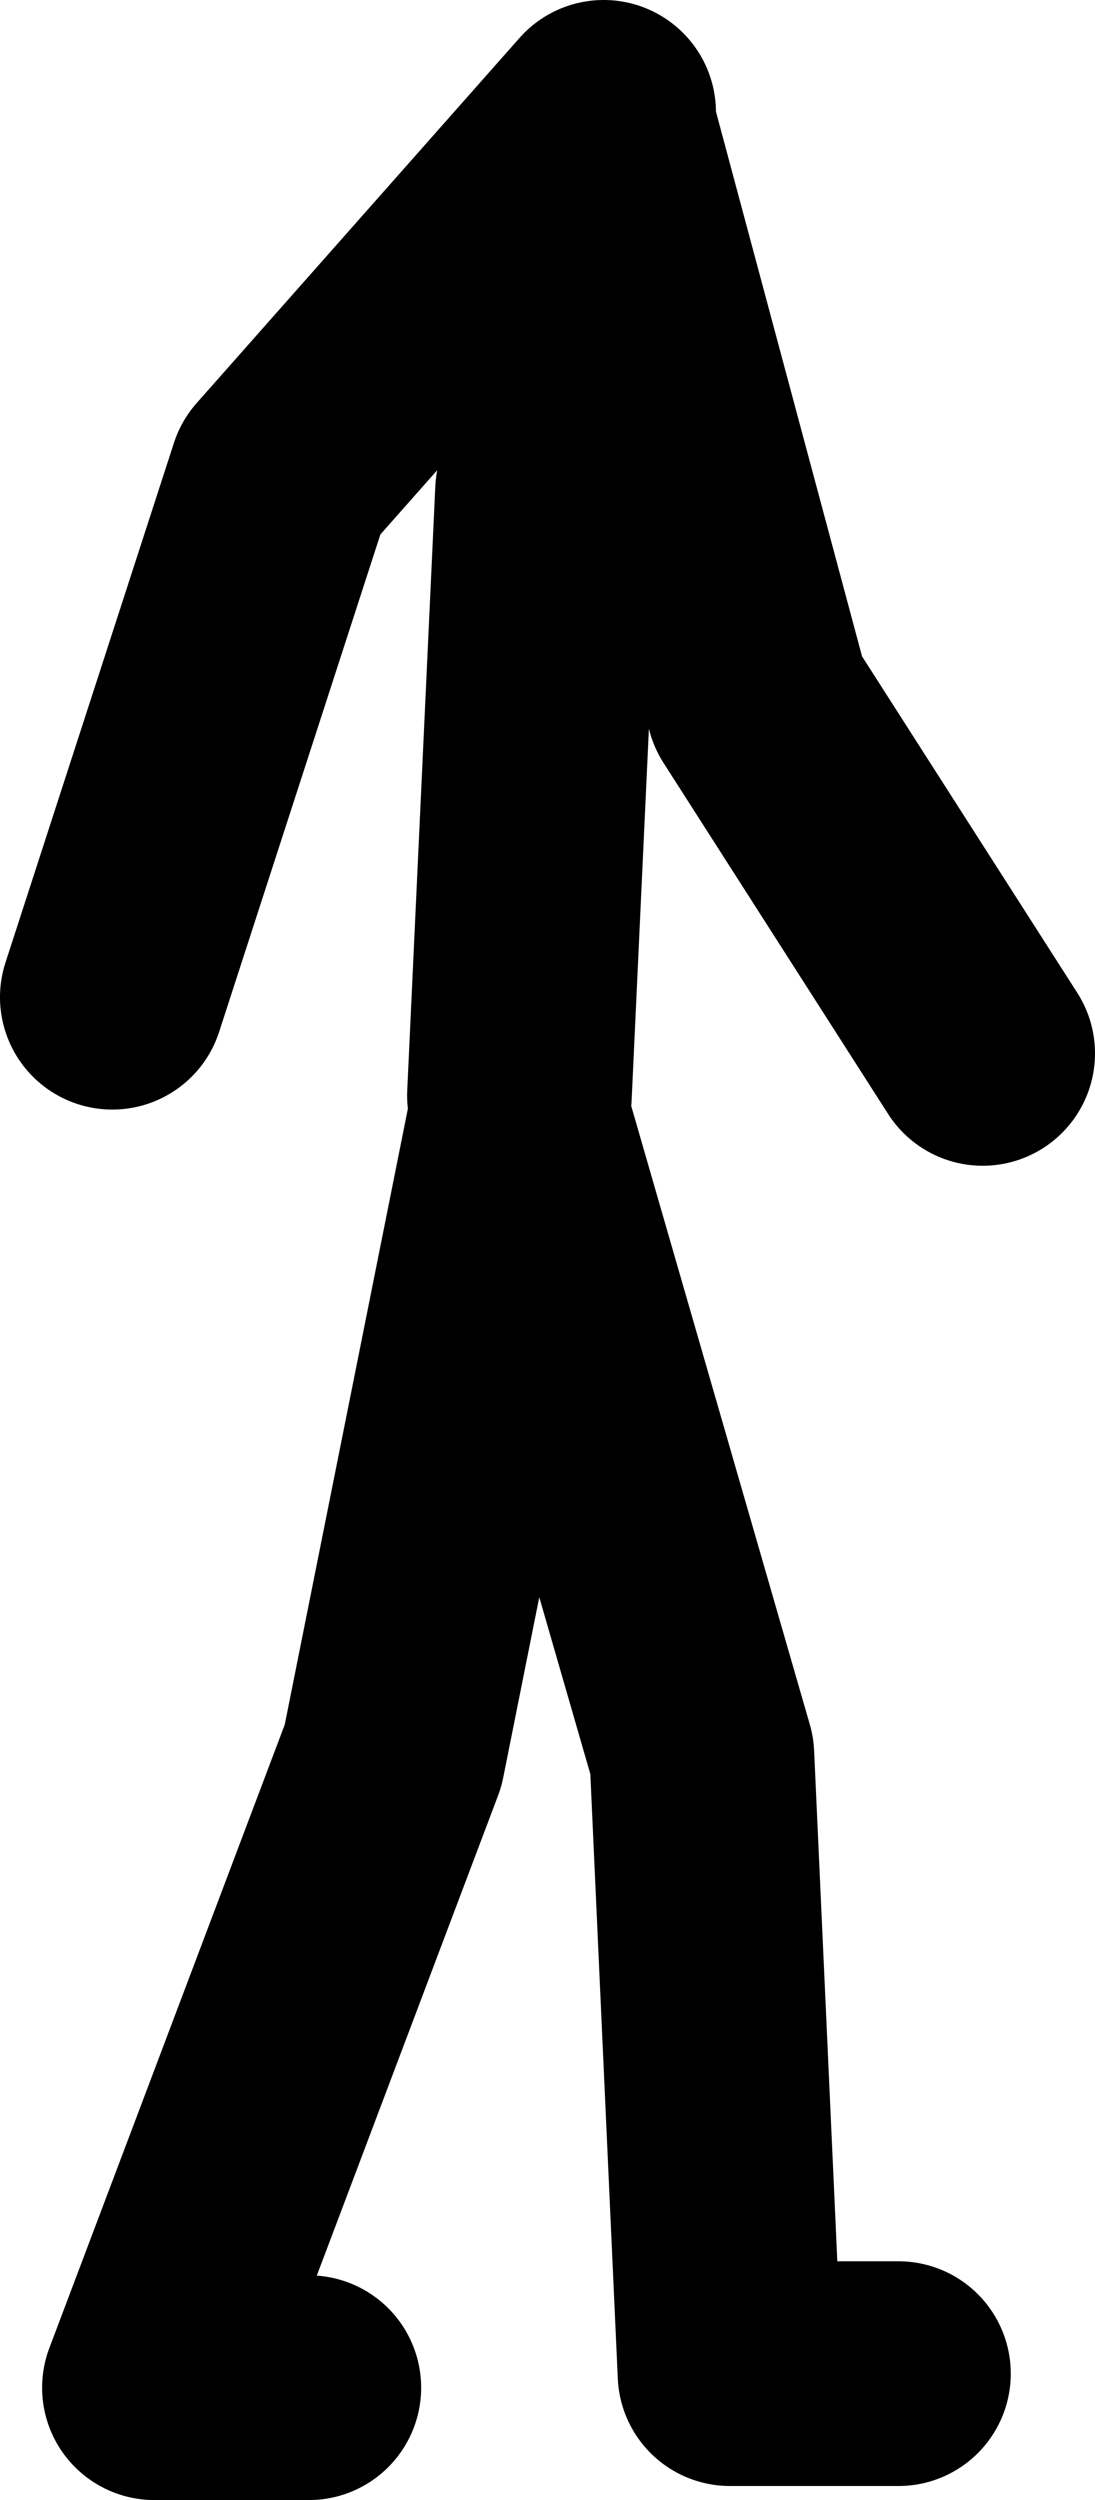
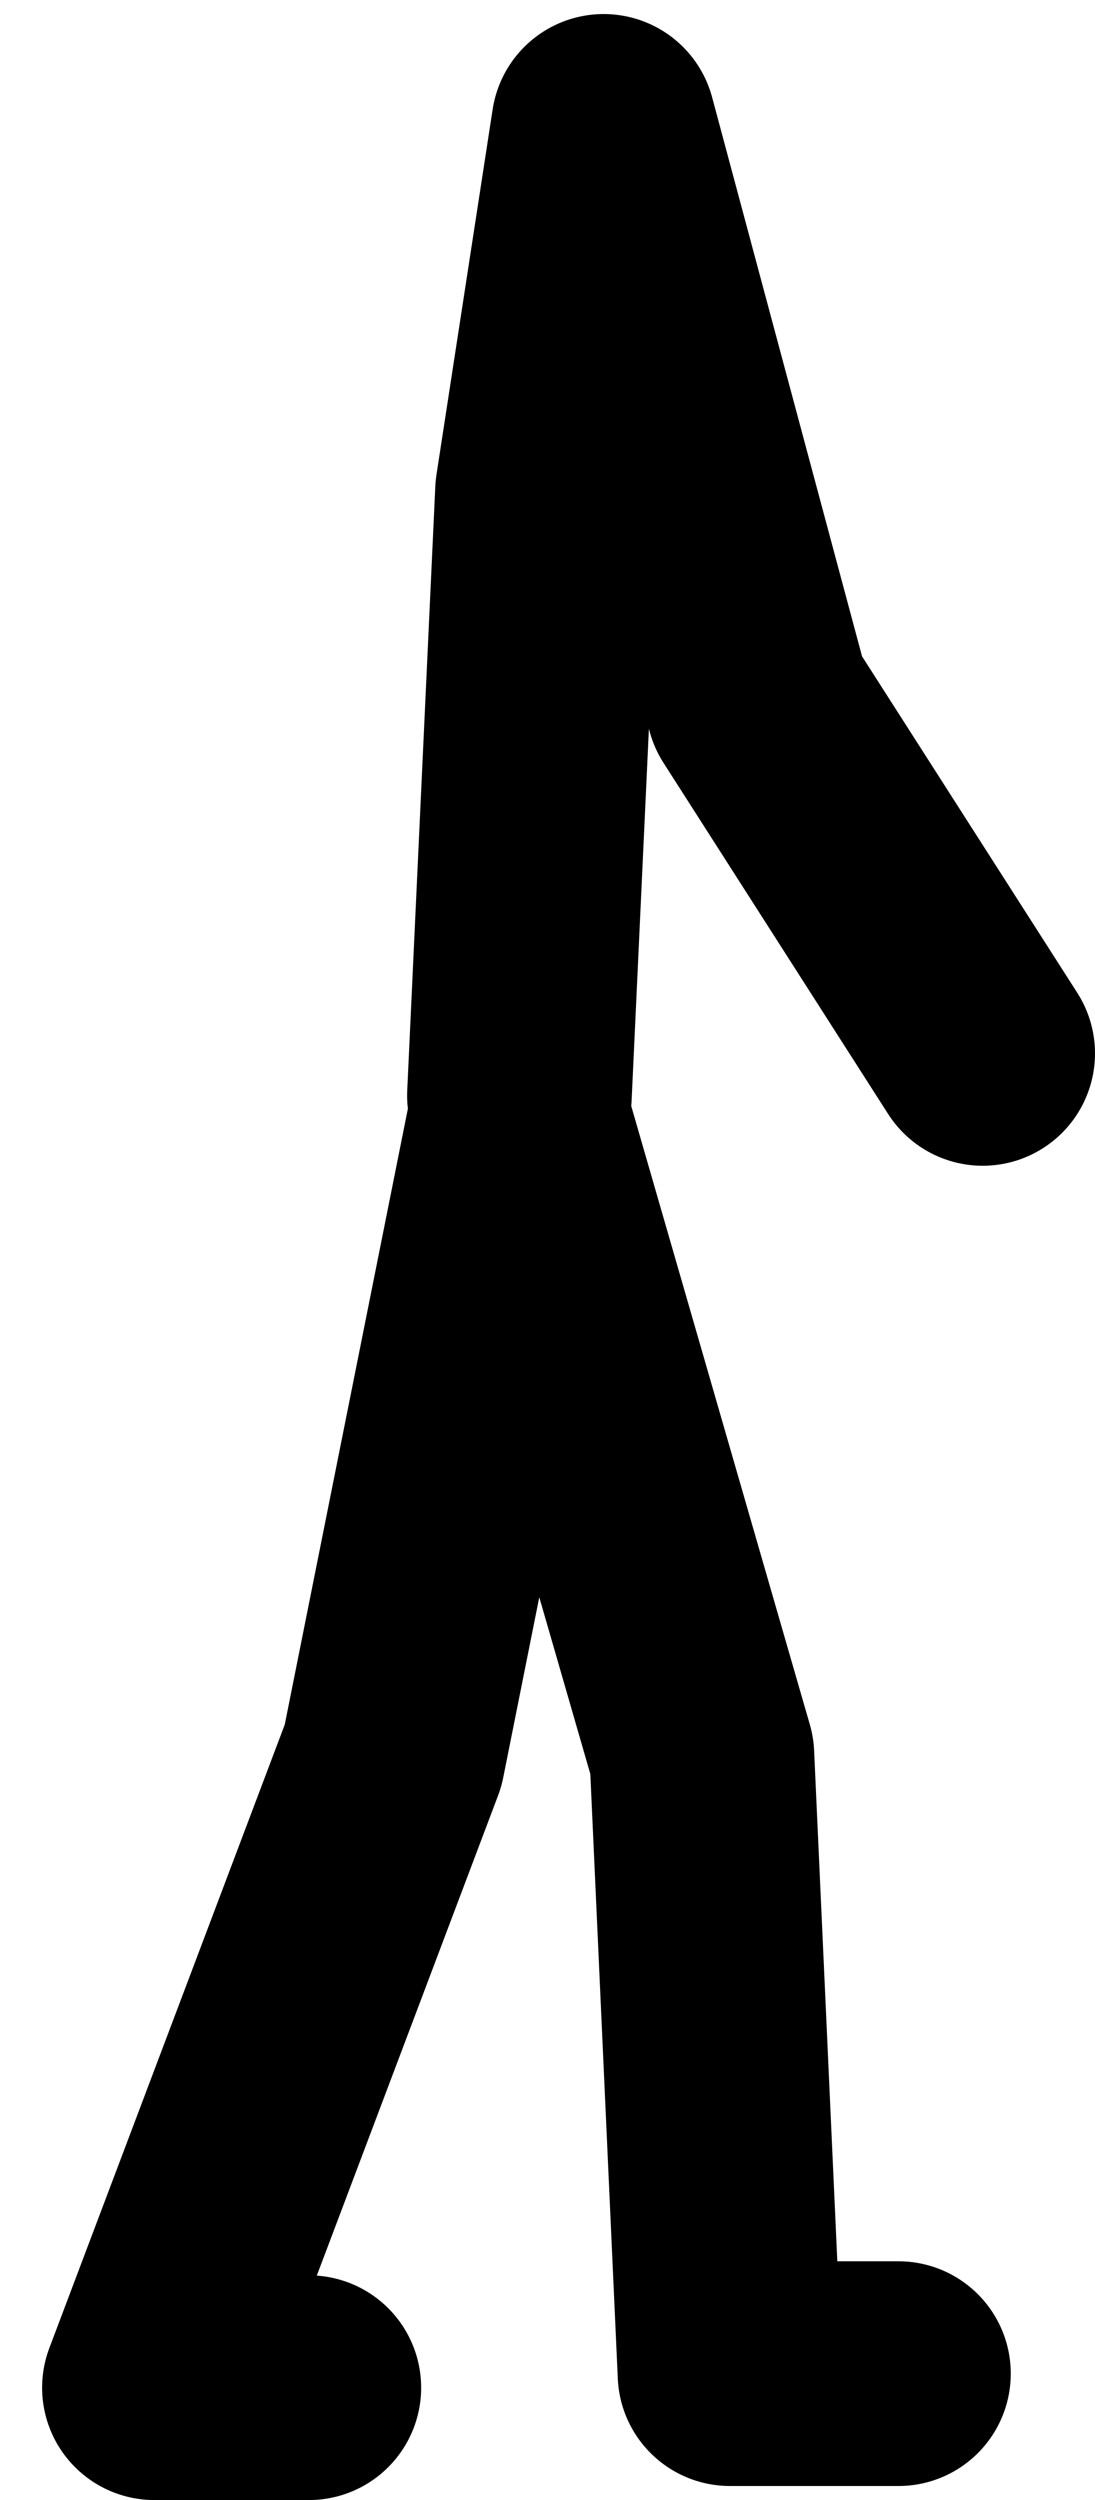
<svg xmlns="http://www.w3.org/2000/svg" height="89.0px" width="39.0px">
  <g transform="matrix(1.0, 0.0, 0.0, 1.0, 29.75, 128.45)">
-     <path d="M-11.25 -89.45 L-10.25 -110.95 -8.25 -123.95 -2.75 -103.45 5.25 -90.95 M-8.25 -124.45 L-19.75 -111.45 -25.75 -92.95 M-18.75 -43.45 L-24.25 -43.45 -15.75 -65.95 -11.25 -88.45 -4.75 -65.95 -3.75 -43.95 2.25 -43.95" fill="none" stroke="#000000" stroke-linecap="round" stroke-linejoin="round" stroke-width="8.0" />
+     <path d="M-11.25 -89.45 L-10.25 -110.95 -8.25 -123.95 -2.75 -103.45 5.25 -90.95 M-8.25 -124.45 M-18.75 -43.45 L-24.25 -43.45 -15.75 -65.95 -11.25 -88.45 -4.75 -65.95 -3.75 -43.95 2.25 -43.95" fill="none" stroke="#000000" stroke-linecap="round" stroke-linejoin="round" stroke-width="8.0" />
  </g>
</svg>